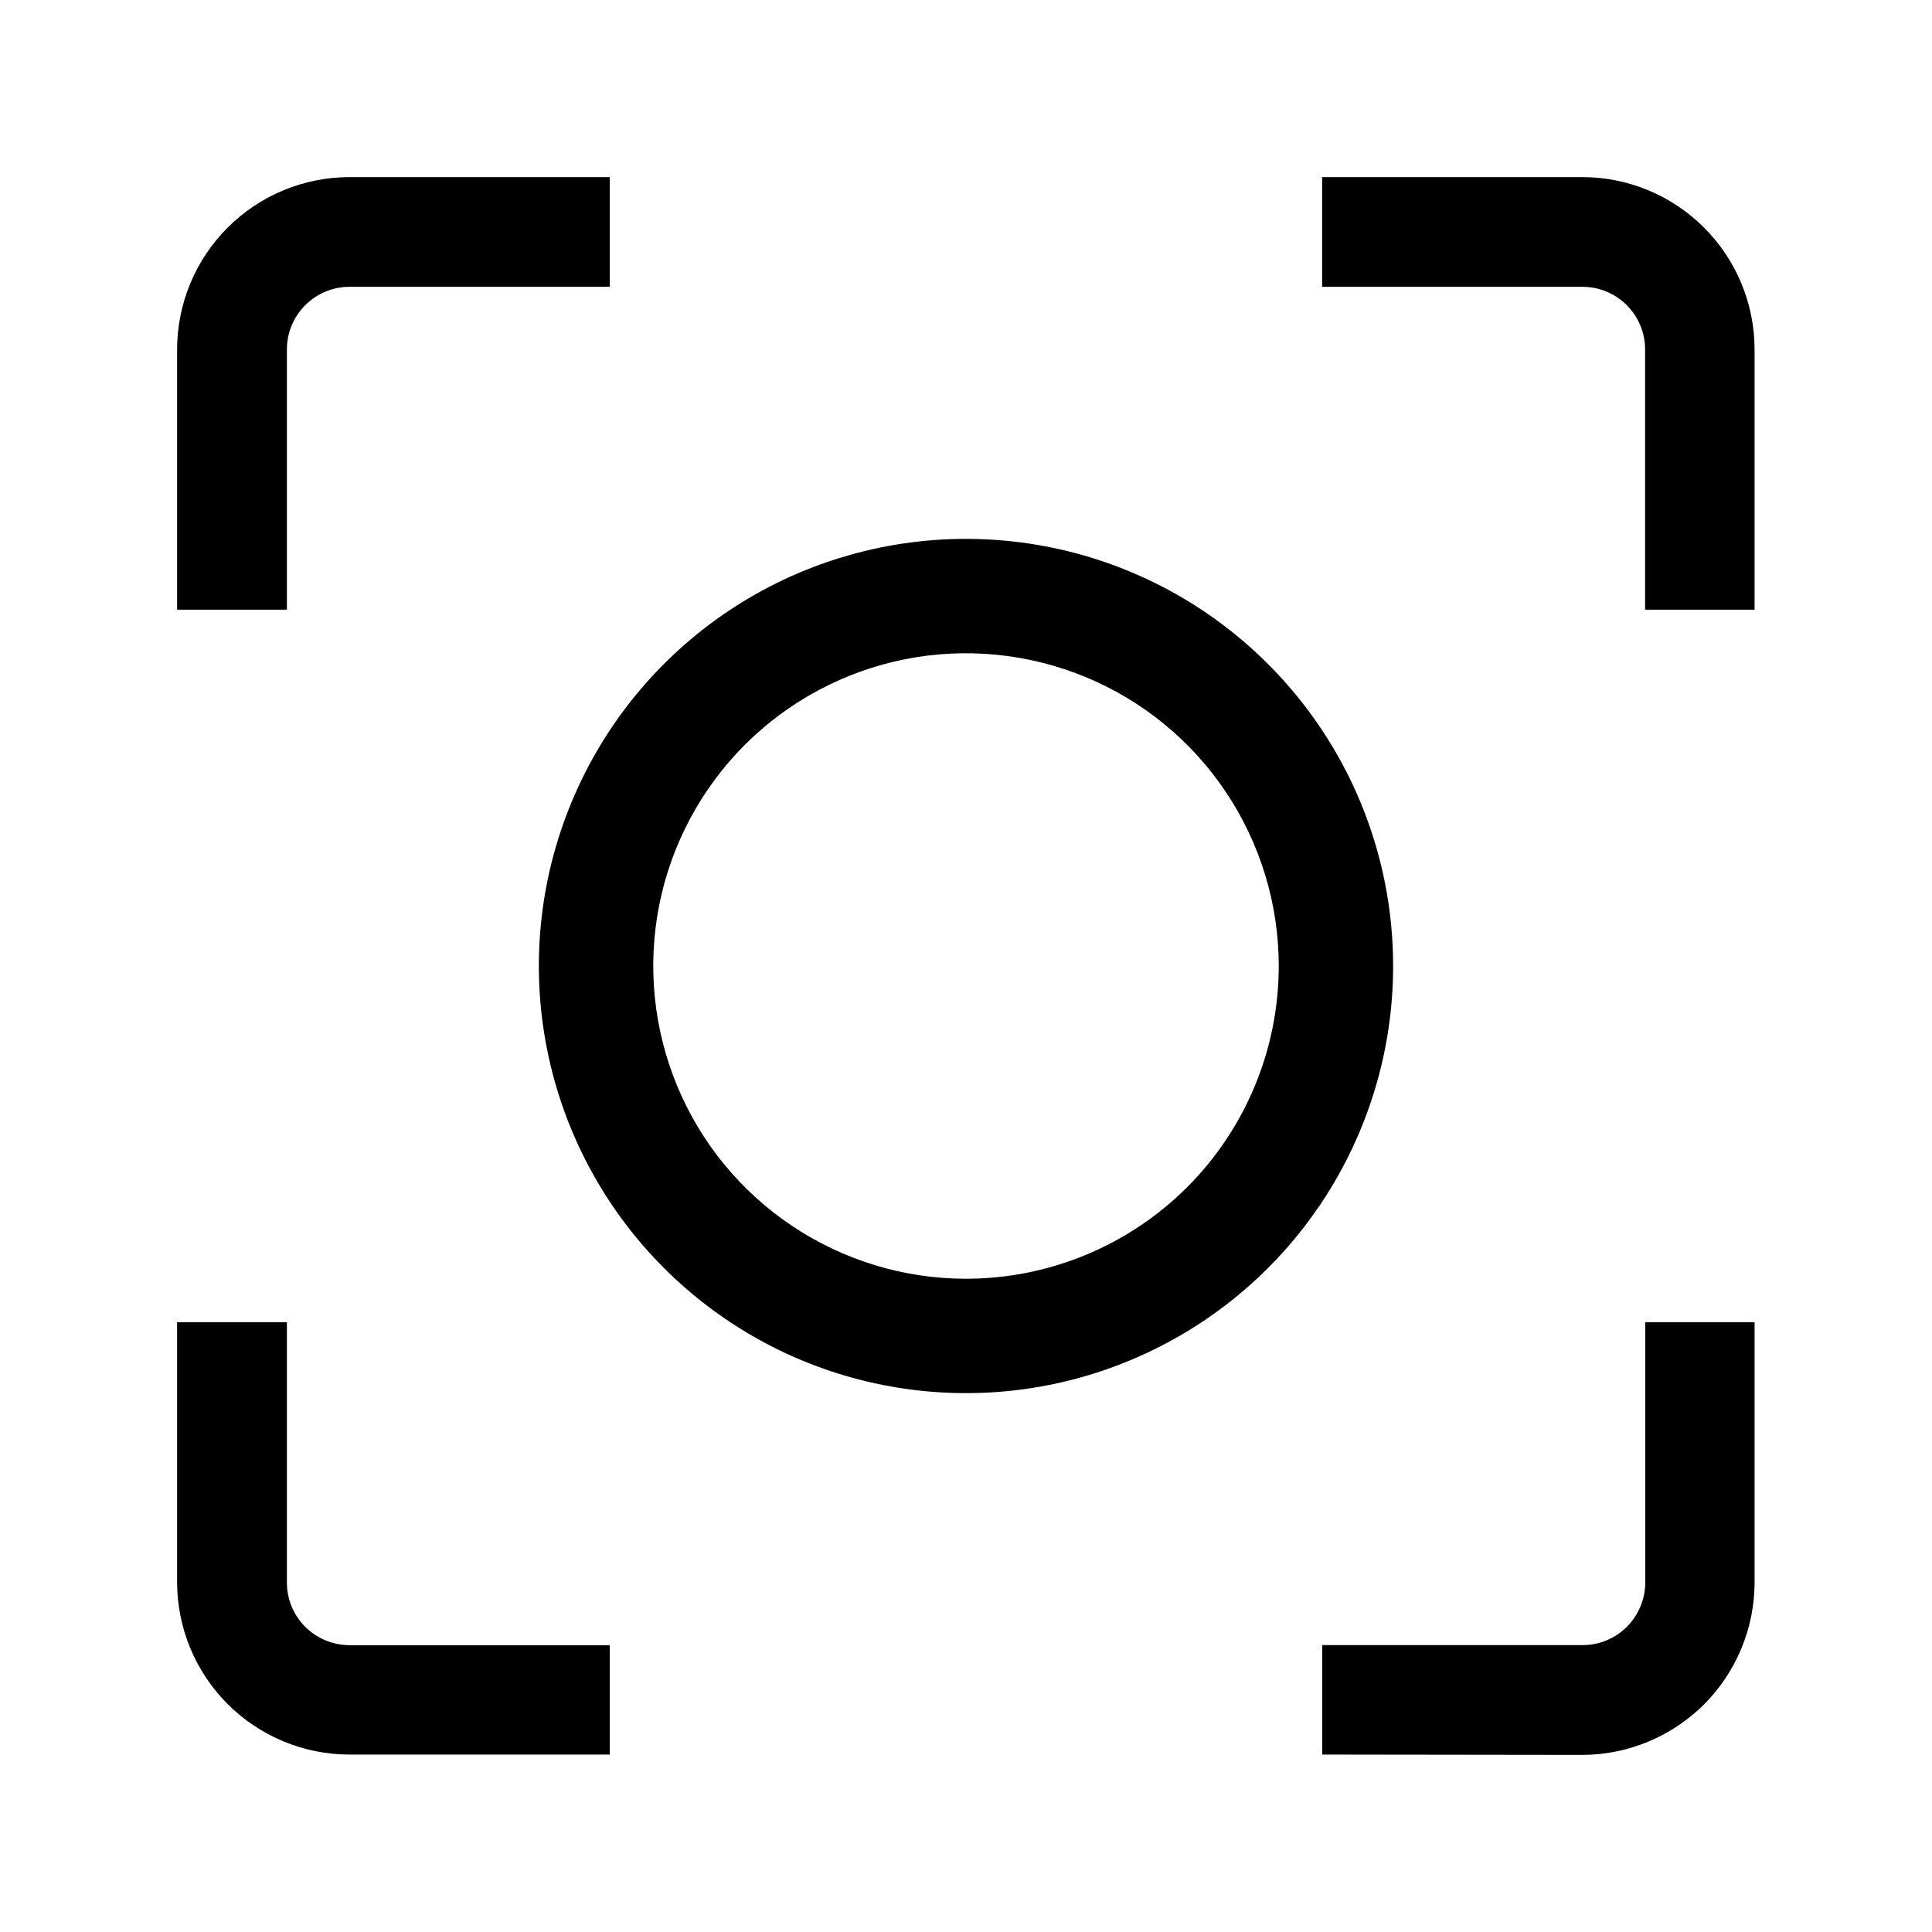
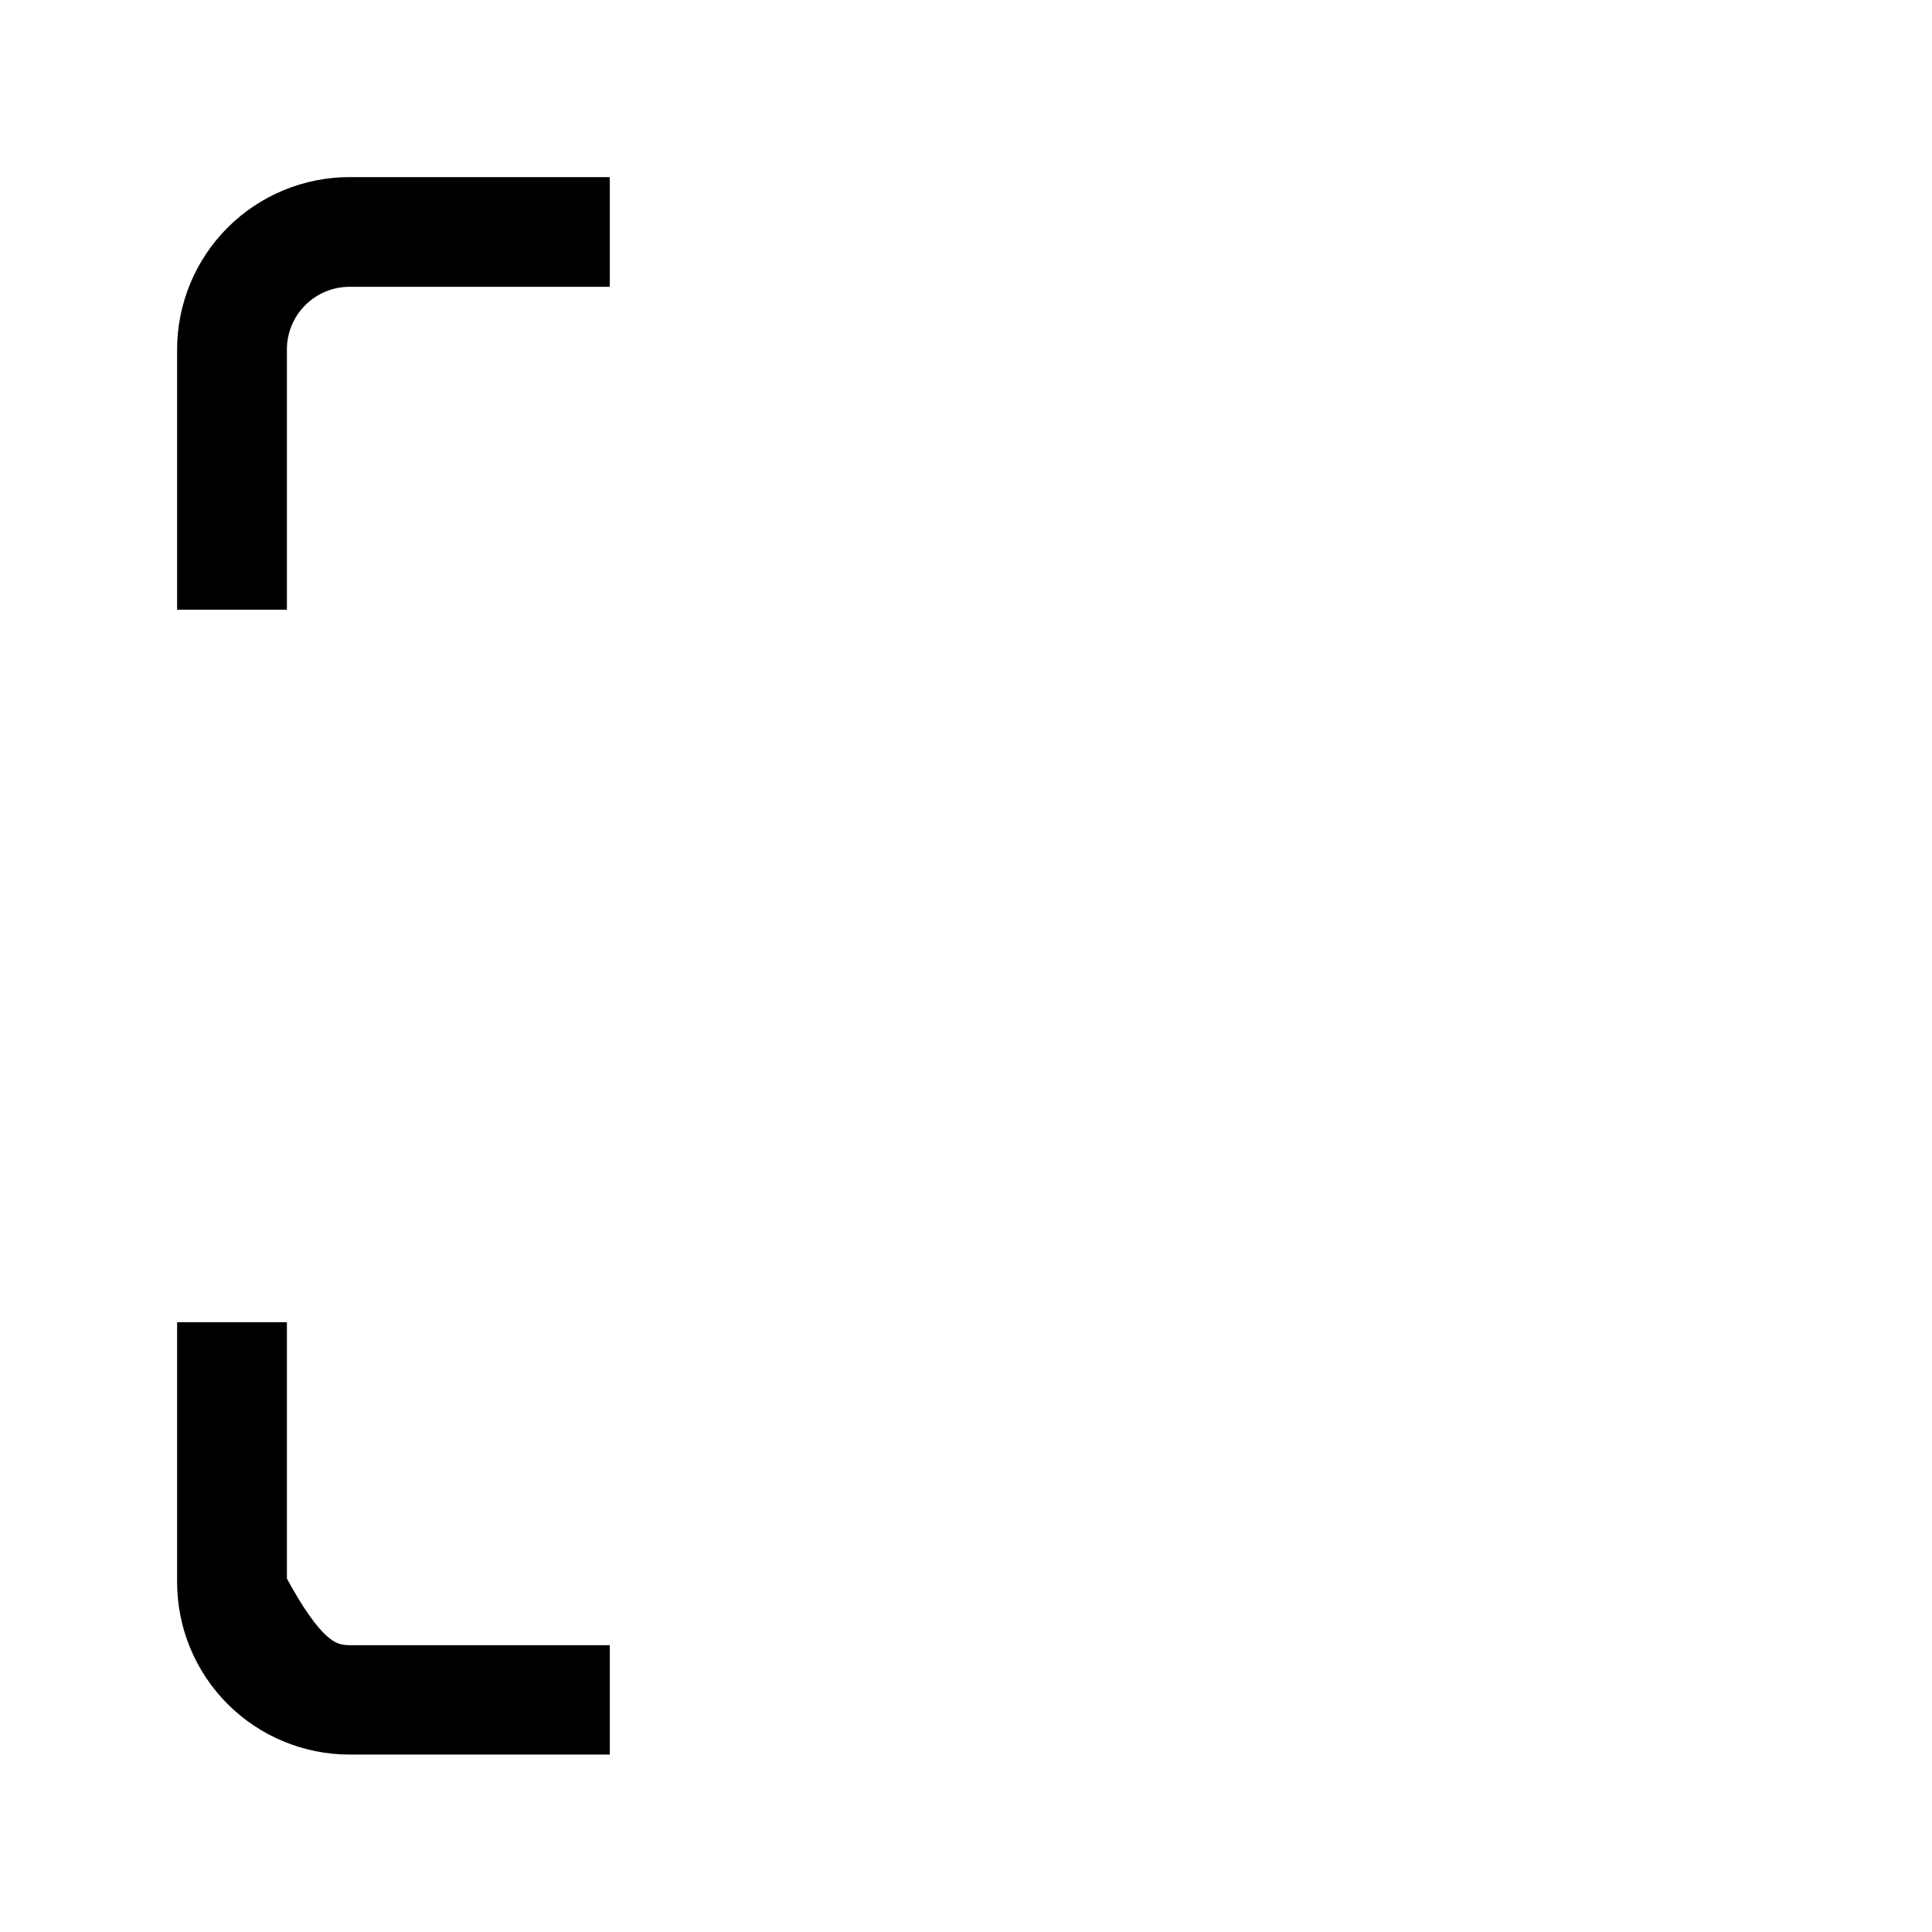
<svg xmlns="http://www.w3.org/2000/svg" width="24" height="24" viewBox="0 0 24 24" fill="none">
-   <path d="M12 6.894C10.99 6.894 10.003 7.193 9.163 7.754C8.324 8.315 7.669 9.113 7.283 10.046C6.896 10.979 6.795 12.006 6.992 12.996C7.189 13.986 7.675 14.896 8.389 15.61C9.104 16.325 10.013 16.811 11.004 17.008C11.994 17.205 13.021 17.104 13.954 16.717C14.887 16.331 15.684 15.676 16.245 14.837C16.806 13.997 17.106 13.01 17.106 12C17.106 10.646 16.568 9.347 15.61 8.39C14.653 7.432 13.354 6.894 12 6.894ZM12 16.085C11.192 16.085 10.402 15.845 9.73 15.396C9.059 14.948 8.535 14.31 8.226 13.563C7.917 12.817 7.836 11.995 7.993 11.203C8.151 10.411 8.54 9.683 9.111 9.111C9.683 8.54 10.411 8.151 11.203 7.993C11.995 7.836 12.817 7.917 13.563 8.226C14.31 8.535 14.948 9.059 15.396 9.73C15.845 10.402 16.085 11.192 16.085 12C16.085 13.083 15.655 14.122 14.889 14.889C14.122 15.655 13.083 16.085 12 16.085Z" fill="black" stroke="black" stroke-width="0.4" />
-   <path d="M20.636 7.374V4.34C20.636 4.081 20.533 3.833 20.349 3.649C20.166 3.466 19.918 3.363 19.659 3.363H16.624V2.4H19.659C20.173 2.401 20.665 2.606 21.028 2.97C21.391 3.333 21.595 3.826 21.596 4.34V7.374H20.636Z" fill="black" stroke="black" stroke-width="0.4" />
-   <path d="M16.625 21.596V20.636H19.661C19.92 20.636 20.168 20.533 20.351 20.35C20.534 20.167 20.637 19.919 20.638 19.66V16.625H21.596V19.66C21.595 20.174 21.39 20.667 21.027 21.031C20.663 21.394 20.17 21.599 19.656 21.6L16.625 21.596Z" fill="black" stroke="black" stroke-width="0.4" />
-   <path d="M4.34 21.596C3.826 21.595 3.334 21.391 2.97 21.028C2.607 20.665 2.402 20.174 2.4 19.66V16.625H3.364V19.661C3.364 19.92 3.467 20.168 3.65 20.35C3.833 20.533 4.081 20.636 4.34 20.637H7.375V21.596H4.34Z" fill="black" stroke="black" stroke-width="0.4" />
+   <path d="M4.34 21.596C3.826 21.595 3.334 21.391 2.97 21.028C2.607 20.665 2.402 20.174 2.4 19.66V16.625H3.364V19.661C3.833 20.533 4.081 20.636 4.34 20.637H7.375V21.596H4.34Z" fill="black" stroke="black" stroke-width="0.4" />
  <path d="M2.4 7.374V4.34C2.401 3.826 2.605 3.333 2.969 2.969C3.333 2.605 3.826 2.401 4.34 2.4H7.375V3.363H4.34C4.081 3.363 3.833 3.467 3.65 3.65C3.467 3.833 3.364 4.081 3.364 4.34V7.374H2.4Z" fill="black" stroke="black" stroke-width="0.4" />
</svg>